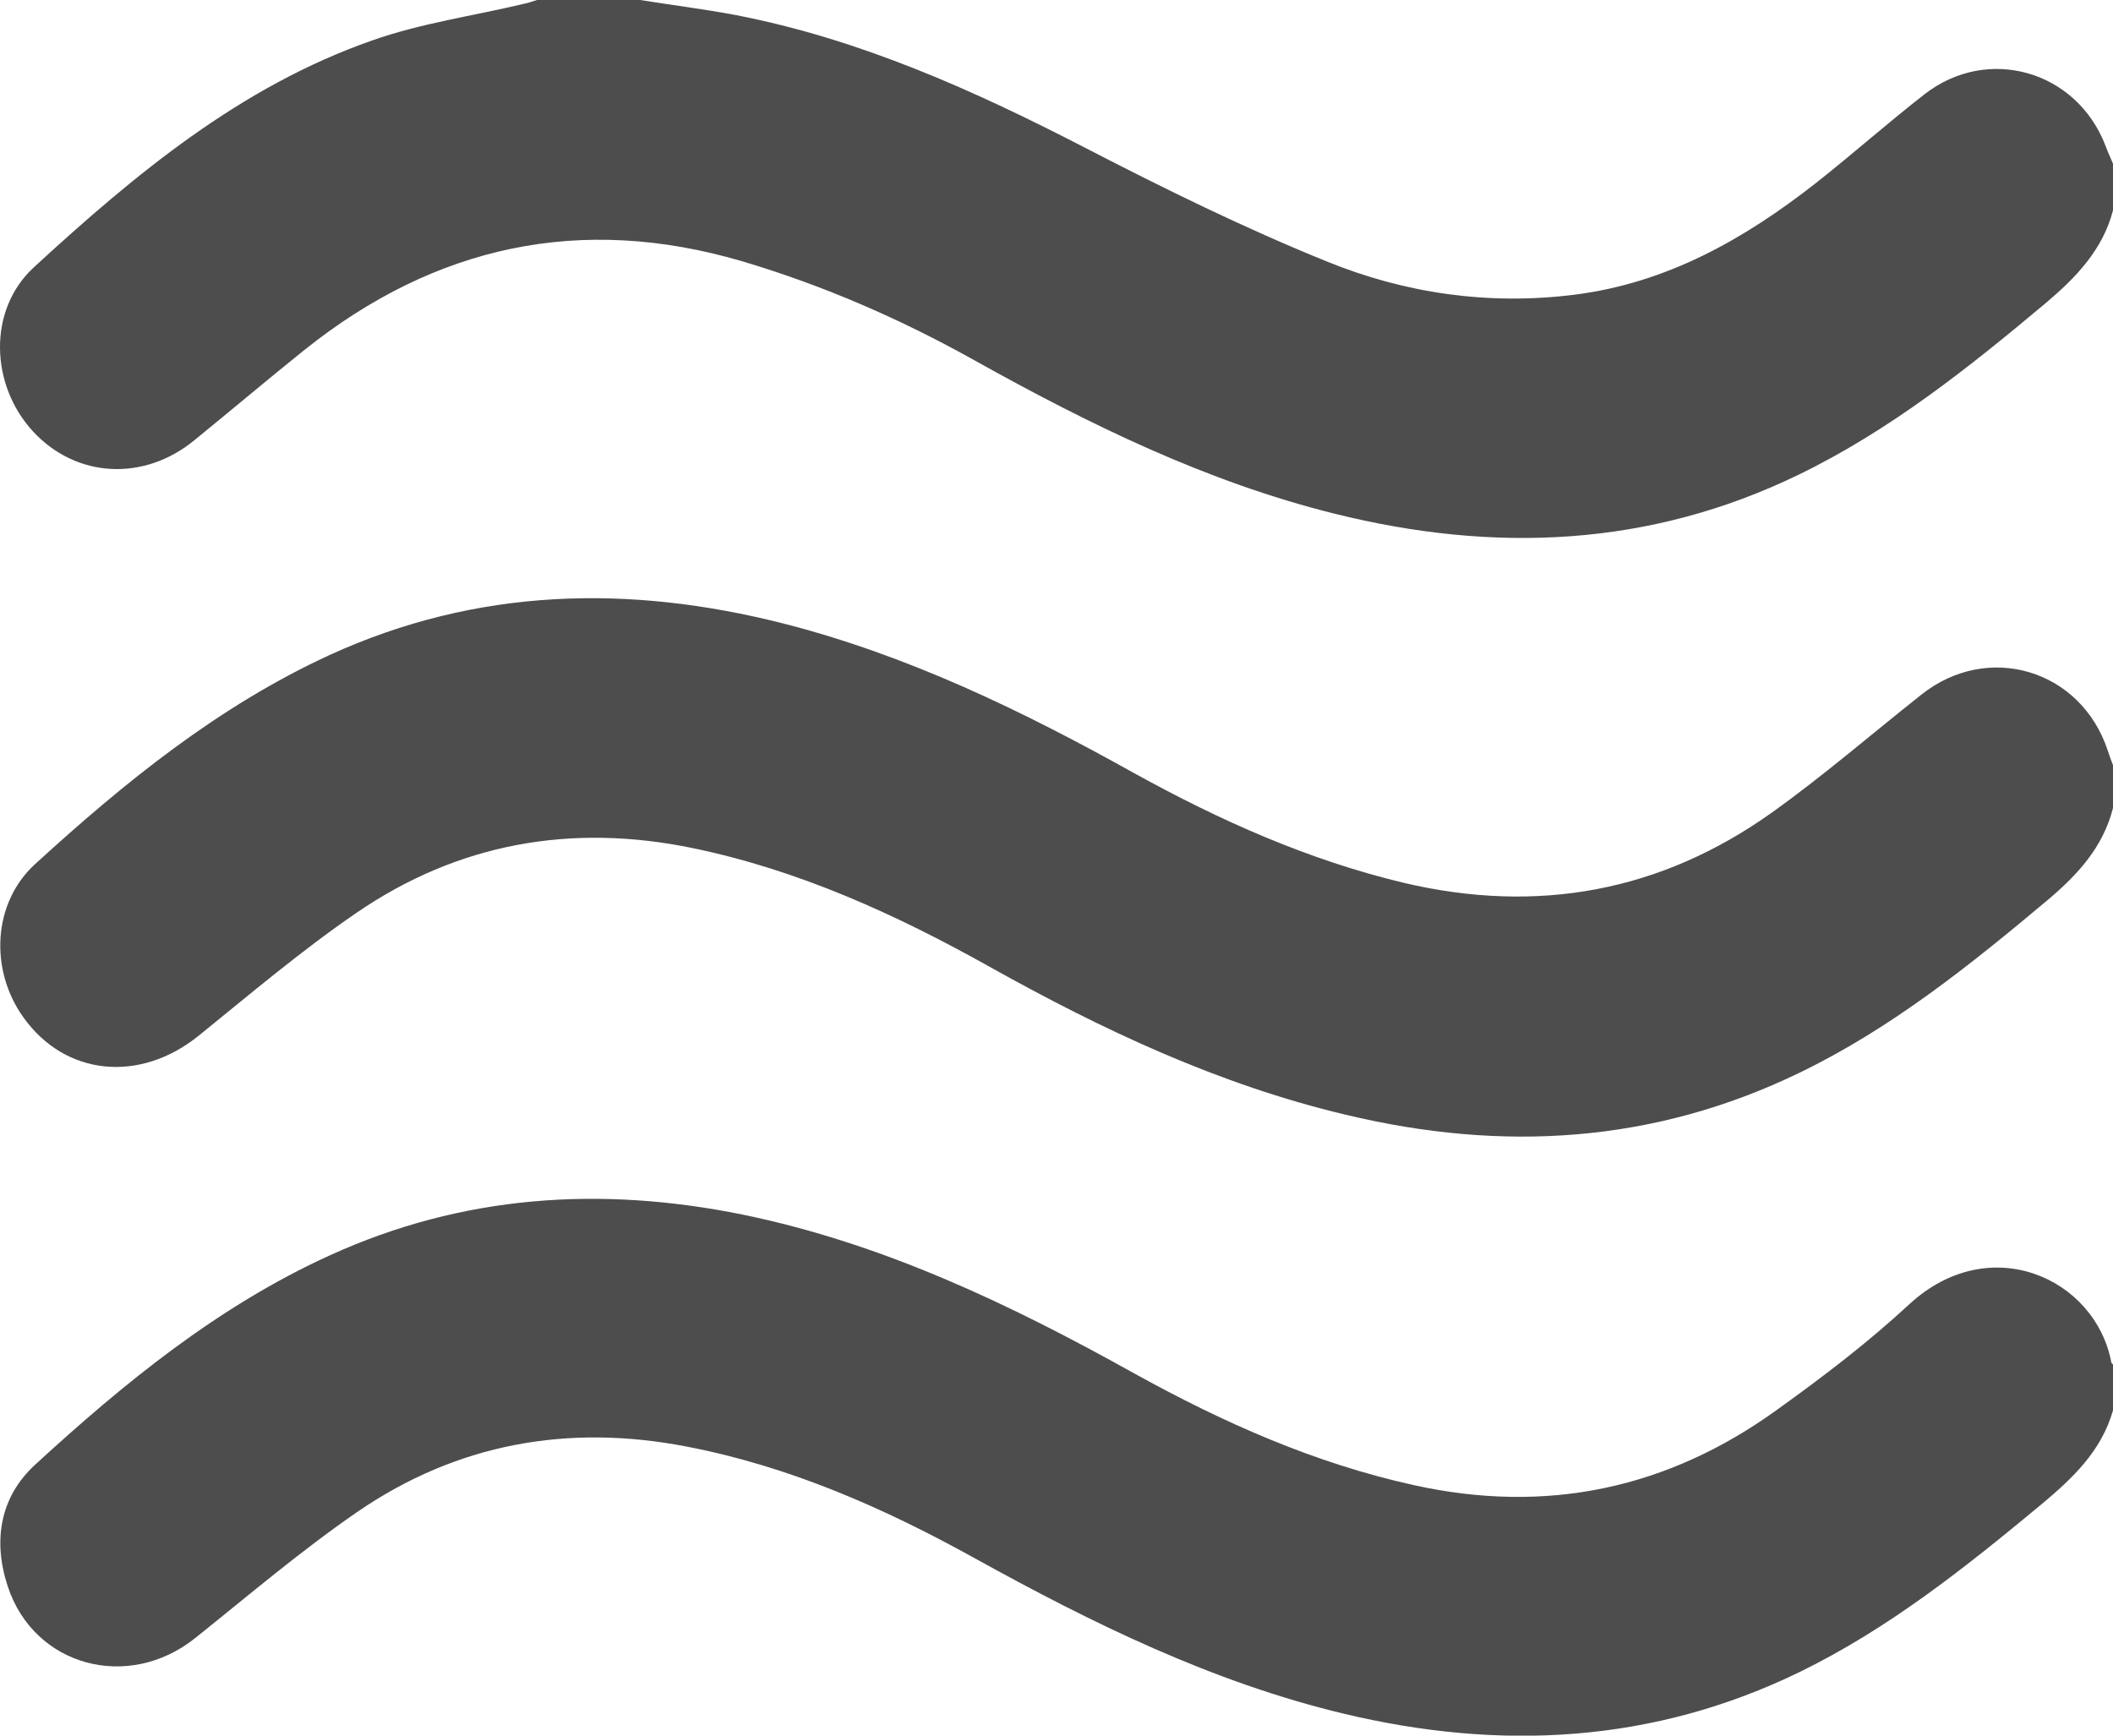
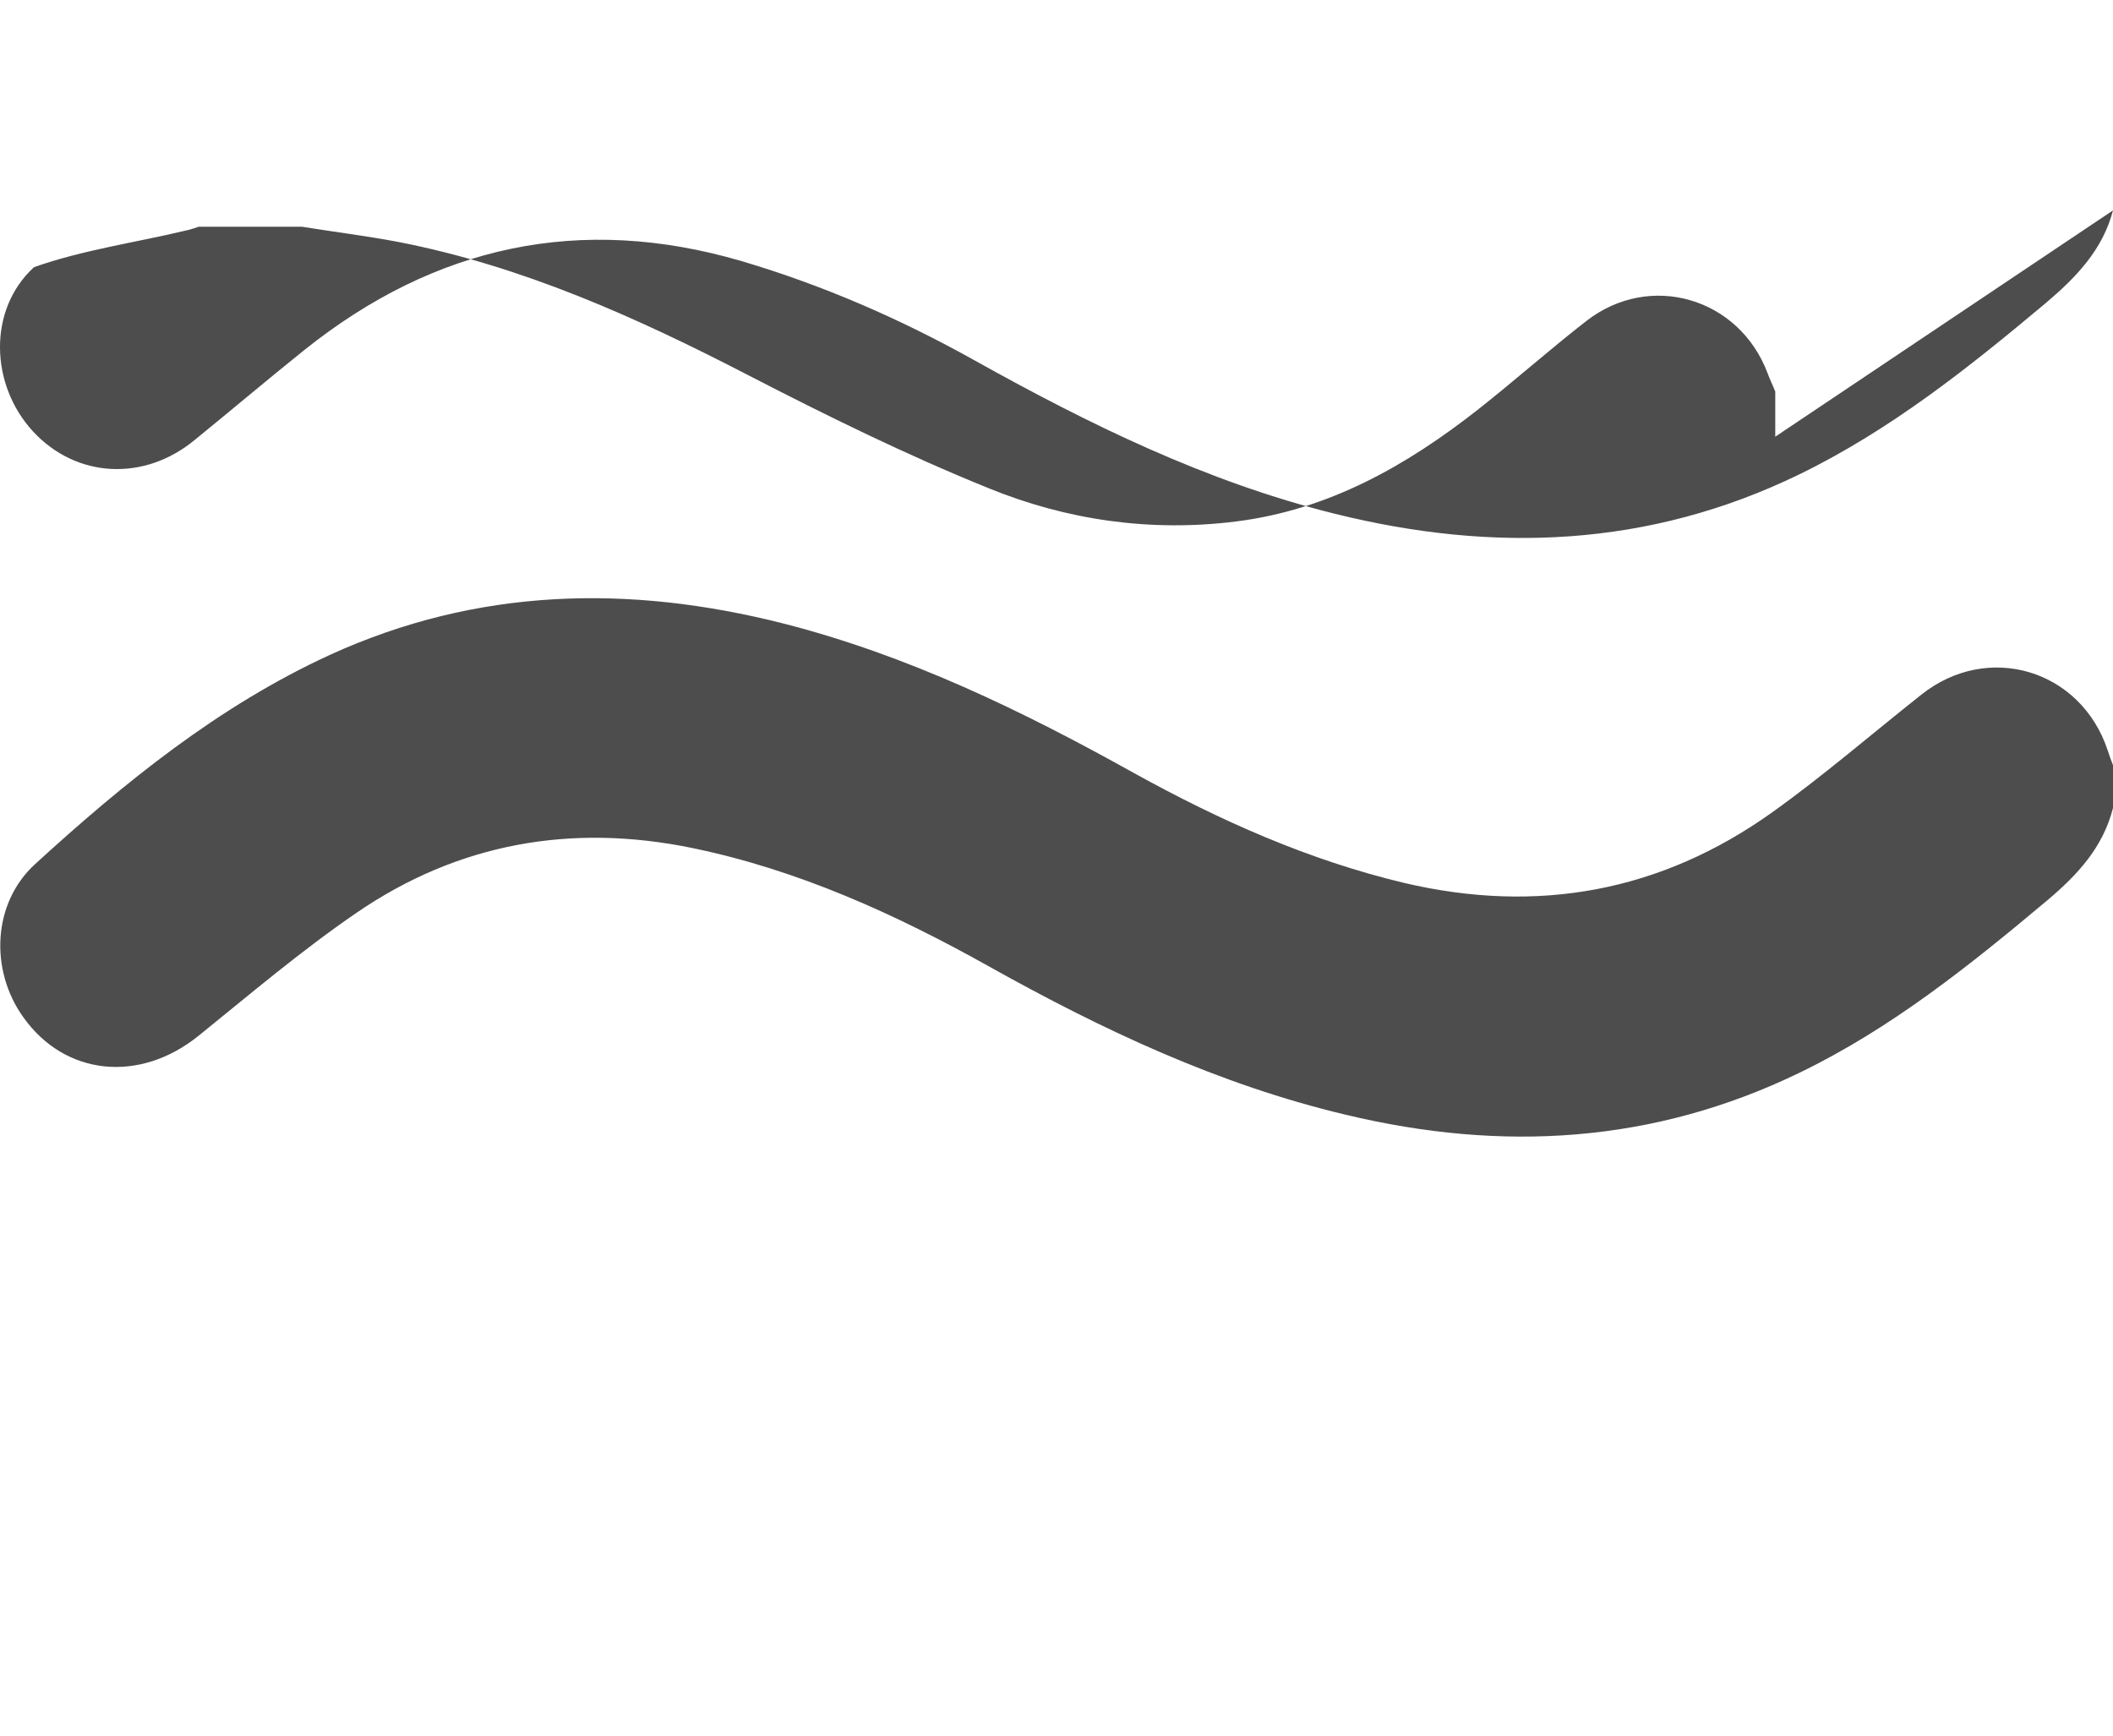
<svg xmlns="http://www.w3.org/2000/svg" id="Layer_2" data-name="Layer 2" viewBox="0 0 49.11 40.34">
  <defs>
    <style>
      .cls-1 {
        fill: #4d4d4d;
      }
    </style>
  </defs>
  <g id="Layer_1-2" data-name="Layer 1">
    <g id="SGJI0D.tif">
      <g>
        <path class="cls-1" d="m49.11,18.78c-.23.91-.82,1.55-1.52,2.14-1.8,1.51-3.63,2.98-5.76,4.01-3.4,1.65-6.92,1.85-10.55.98-2.95-.7-5.65-1.97-8.28-3.44-2.18-1.22-4.44-2.25-6.91-2.76-2.82-.58-5.45-.11-7.81,1.51-1.27.87-2.46,1.88-3.66,2.85-1.37,1.11-3.11.94-4.08-.43-.78-1.09-.72-2.65.28-3.56,2.08-1.9,4.26-3.67,6.85-4.86,3.42-1.56,6.94-1.64,10.53-.73,2.9.74,5.56,2.03,8.16,3.48,1.99,1.1,4.05,2.02,6.27,2.55,3.1.73,5.97.21,8.56-1.64,1.19-.85,2.31-1.82,3.46-2.73,1.55-1.24,3.72-.59,4.34,1.3.04.12.08.24.13.36v.96Z" />
-         <path class="cls-1" d="m49.11,32.78c-.27.95-.94,1.58-1.67,2.19-1.76,1.46-3.54,2.88-5.61,3.89-3.41,1.66-6.96,1.84-10.6.97-3.05-.73-5.84-2.1-8.57-3.61-2.11-1.17-4.31-2.14-6.71-2.6-2.75-.53-5.32-.07-7.63,1.51-1.31.9-2.53,1.94-3.78,2.94-1.56,1.25-3.75.66-4.36-1.2-.35-1.06-.18-2.08.64-2.83,2.07-1.9,4.25-3.68,6.84-4.86,3.09-1.41,6.3-1.62,9.6-.95,3.26.67,6.21,2.08,9.1,3.69,2.06,1.14,4.19,2.09,6.51,2.6,3.08.68,5.9.08,8.44-1.76,1.06-.76,2.11-1.56,3.07-2.45,1.87-1.72,4.32-.6,4.69,1.35,0,.03.04.05.06.07v1.05Z" />
-         <path class="cls-1" d="m49.11,4.89c-.24.92-.86,1.56-1.57,2.16-1.79,1.5-3.61,2.95-5.73,3.98-3.48,1.69-7.09,1.83-10.79.91-2.98-.74-5.71-2.08-8.38-3.57-1.72-.96-3.51-1.74-5.4-2.3-3.75-1.1-7.13-.36-10.16,2.06-.86.69-1.7,1.4-2.56,2.1-1.18.97-2.75.88-3.75-.2-1-1.08-1.06-2.83.02-3.82C3.14,4.05,5.59,2.01,8.65.94c1.13-.4,2.35-.57,3.52-.85.11-.02.21-.06.31-.09.8,0,1.6,0,2.4,0,.74.12,1.48.21,2.22.35,2.89.56,5.54,1.75,8.15,3.1,1.82.94,3.67,1.85,5.57,2.62,1.83.75,3.78,1.03,5.77.78,2.15-.27,3.95-1.29,5.62-2.6.85-.67,1.66-1.39,2.52-2.06,1.48-1.15,3.55-.54,4.21,1.21.05.14.12.28.18.43v1.05Z" />
+         <path class="cls-1" d="m49.11,4.89c-.24.92-.86,1.56-1.57,2.16-1.79,1.5-3.61,2.95-5.73,3.98-3.48,1.69-7.09,1.83-10.79.91-2.98-.74-5.71-2.08-8.38-3.57-1.72-.96-3.51-1.74-5.4-2.3-3.75-1.1-7.13-.36-10.16,2.06-.86.69-1.7,1.4-2.56,2.1-1.18.97-2.75.88-3.75-.2-1-1.08-1.06-2.83.02-3.82c1.13-.4,2.35-.57,3.52-.85.11-.02.21-.06.31-.09.8,0,1.6,0,2.4,0,.74.12,1.48.21,2.22.35,2.89.56,5.54,1.75,8.15,3.1,1.82.94,3.67,1.85,5.57,2.62,1.83.75,3.78,1.03,5.77.78,2.15-.27,3.95-1.29,5.62-2.6.85-.67,1.66-1.39,2.52-2.06,1.48-1.15,3.55-.54,4.21,1.21.05.14.12.28.18.43v1.05Z" />
      </g>
    </g>
  </g>
</svg>